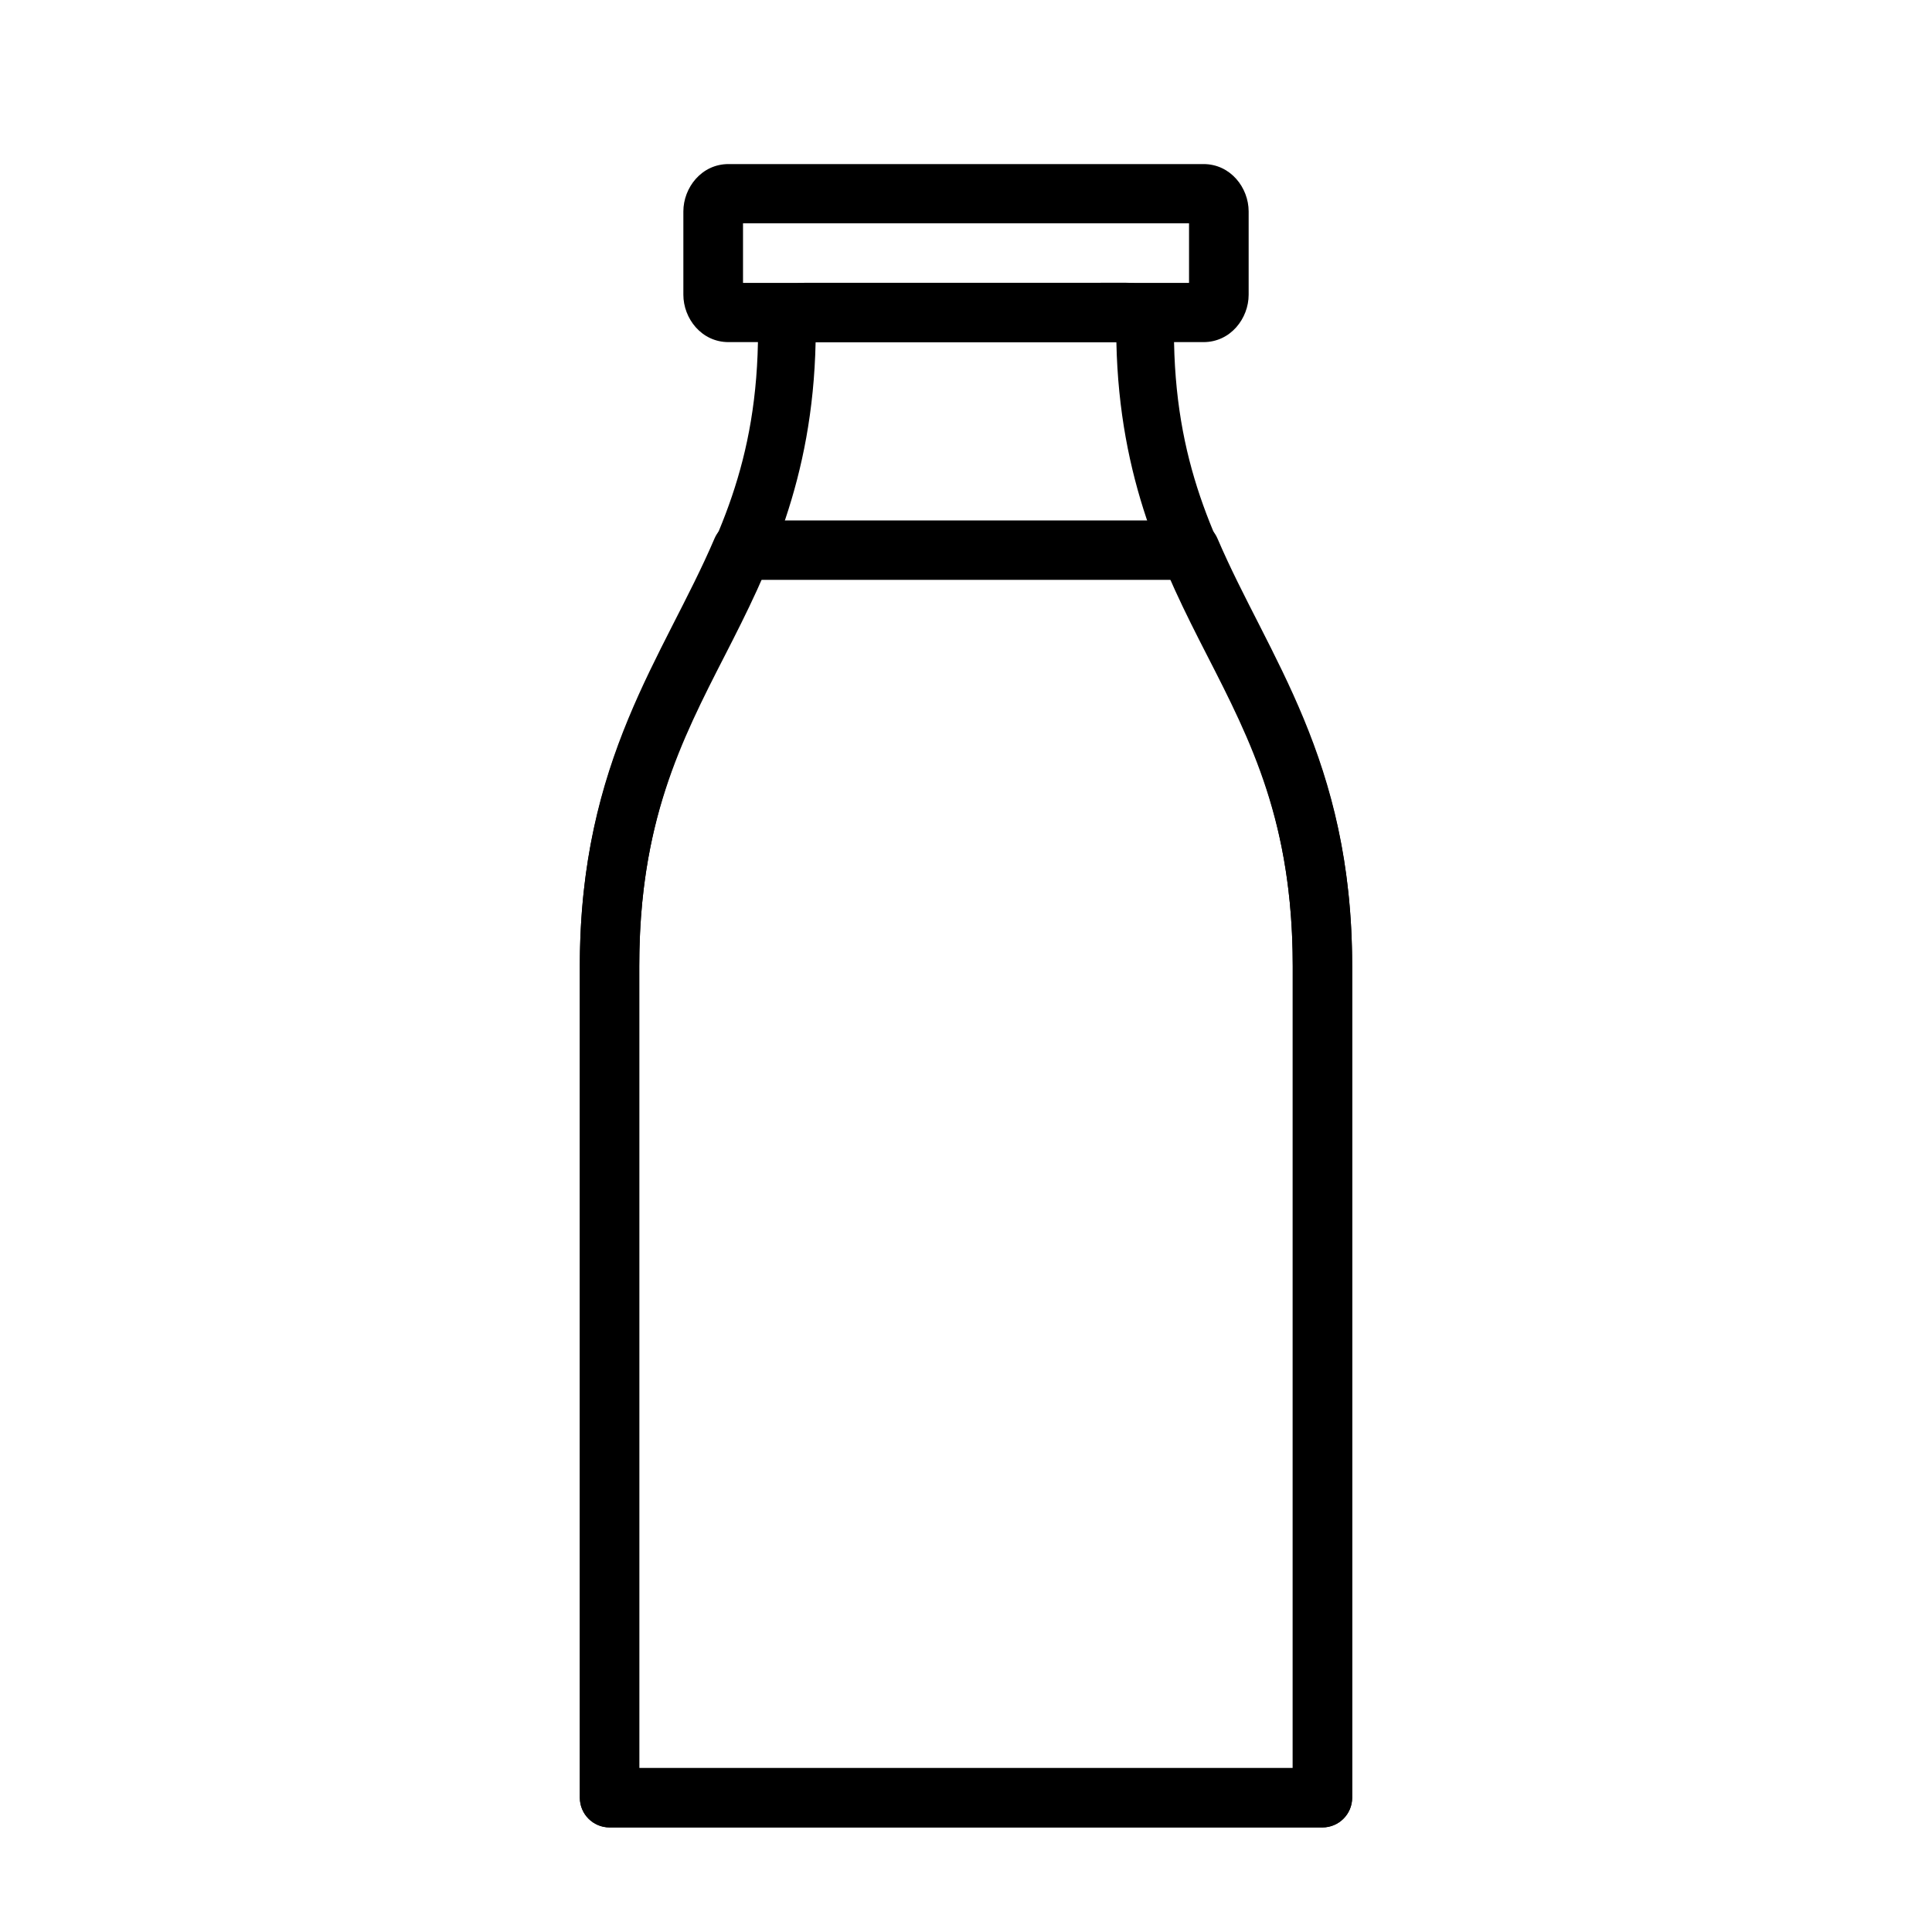
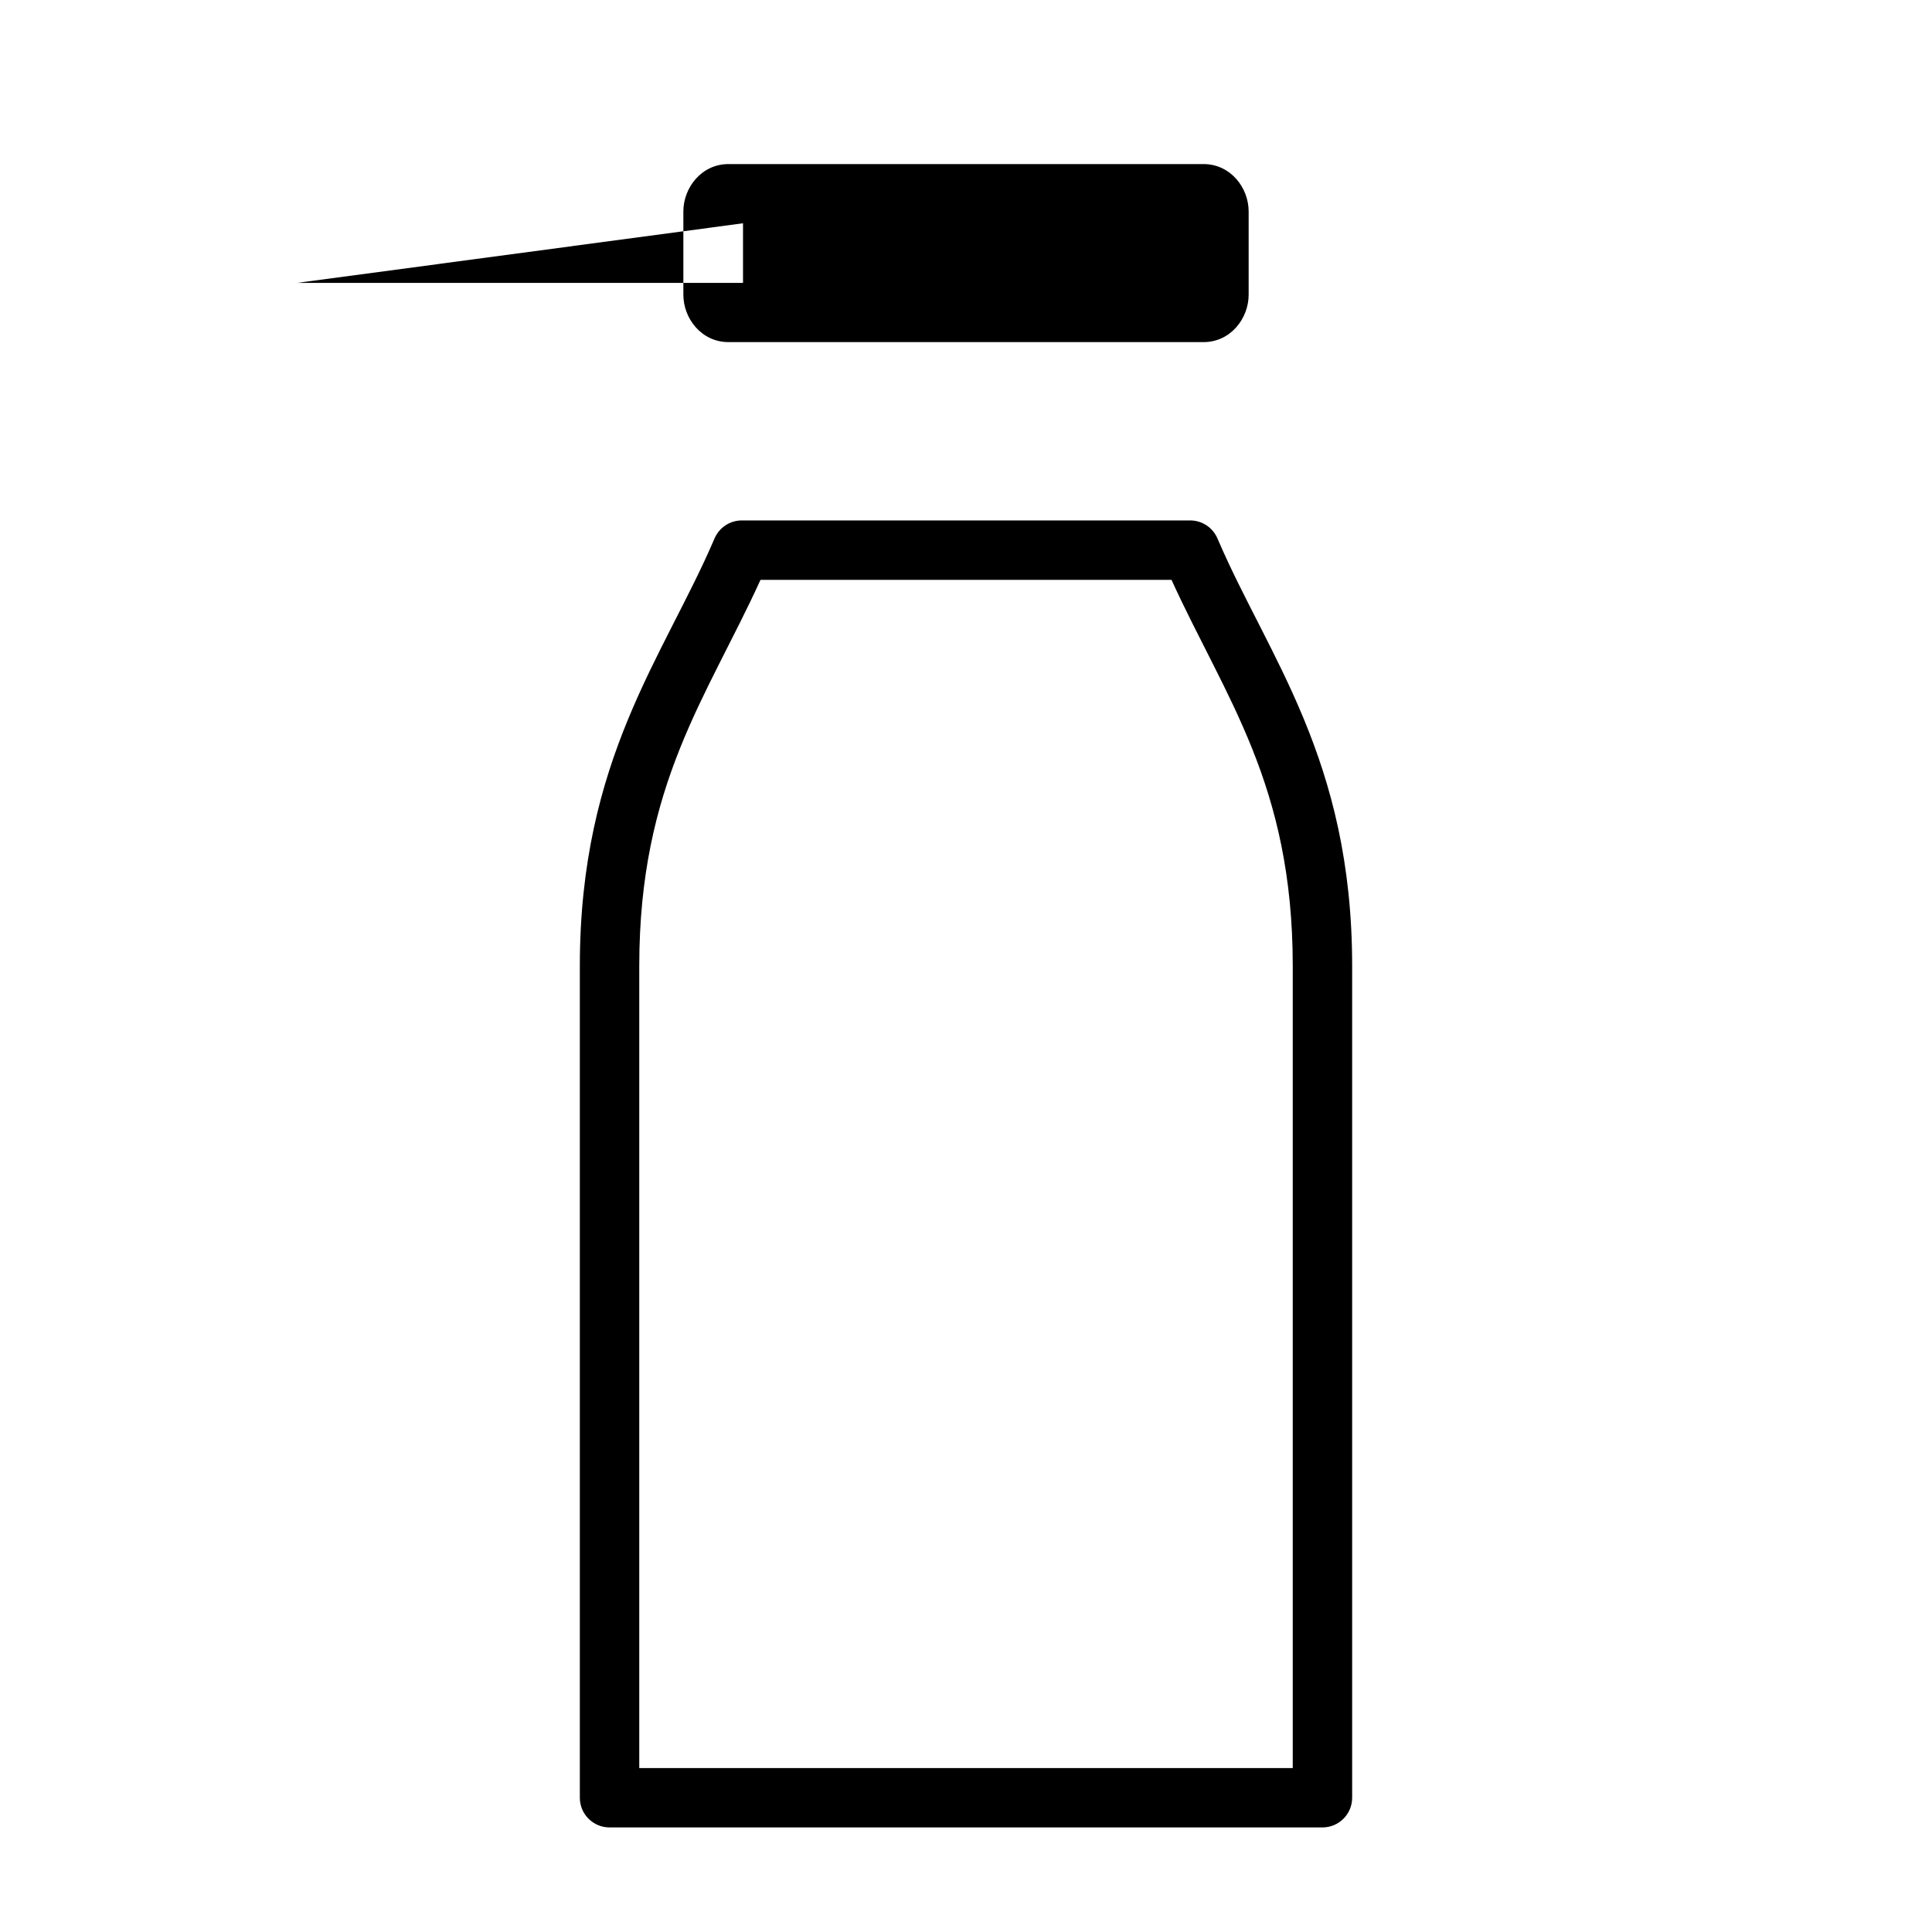
<svg xmlns="http://www.w3.org/2000/svg" fill="#000000" width="800px" height="800px" version="1.1" viewBox="144 144 512 512">
  <g>
-     <path d="m357.5 218.94c-6.867 0-12.609 5.742-12.609 12.609 0 35.316-10.922 55.77-22.754 78.844s-24.477 48.672-24.477 89.605v220.42l0.004-0.004c0 4.348 3.523 7.871 7.871 7.871h188.93-0.004c4.348 0 7.875-3.523 7.875-7.871v-220.42c0-40.934-12.645-66.531-24.477-89.605s-22.754-43.527-22.754-78.844c0-6.867-5.742-12.609-12.609-12.609zm2.644 15.746 79.707-0.004c0.773 36.555 12.578 60.664 23.984 82.902 11.781 22.977 22.754 44.625 22.754 82.41v212.55h-173.18v-212.55c0-37.785 10.973-59.434 22.754-82.41 11.406-22.238 23.211-46.348 23.984-82.902z" />
-     <path d="m337.07 187.48c-7.219 0-11.973 6.32-11.973 12.551v22.082c0 6.234 4.754 12.551 11.973 12.551h22.312 81.238 22.312c7.219 0 11.973-6.32 11.973-12.551v-22.082c0-6.234-4.754-12.551-11.973-12.551zm3.836 15.691h118.2v15.805h-18.48-81.238-18.48z" />
+     <path d="m337.07 187.48c-7.219 0-11.973 6.32-11.973 12.551v22.082c0 6.234 4.754 12.551 11.973 12.551h22.312 81.238 22.312c7.219 0 11.973-6.32 11.973-12.551v-22.082c0-6.234-4.754-12.551-11.973-12.551zm3.836 15.691v15.805h-18.48-81.238-18.48z" />
    <path d="m340.59 281.92c-3.144 0-5.984 1.875-7.227 4.766-13.434 31.414-35.699 58.41-35.699 113.31v220.42c0 4.348 3.523 7.871 7.871 7.871h188.93-0.004c4.348 0 7.875-3.523 7.875-7.871v-220.42c0-54.902-22.27-81.902-35.699-113.31h-0.004c-1.238-2.891-4.082-4.766-7.227-4.766zm4.949 15.742h108.92c14.27 31.301 32.133 54.176 32.133 102.34v212.55h-173.18v-212.55c0-48.164 17.867-71.039 32.133-102.34z" />
  </g>
</svg>